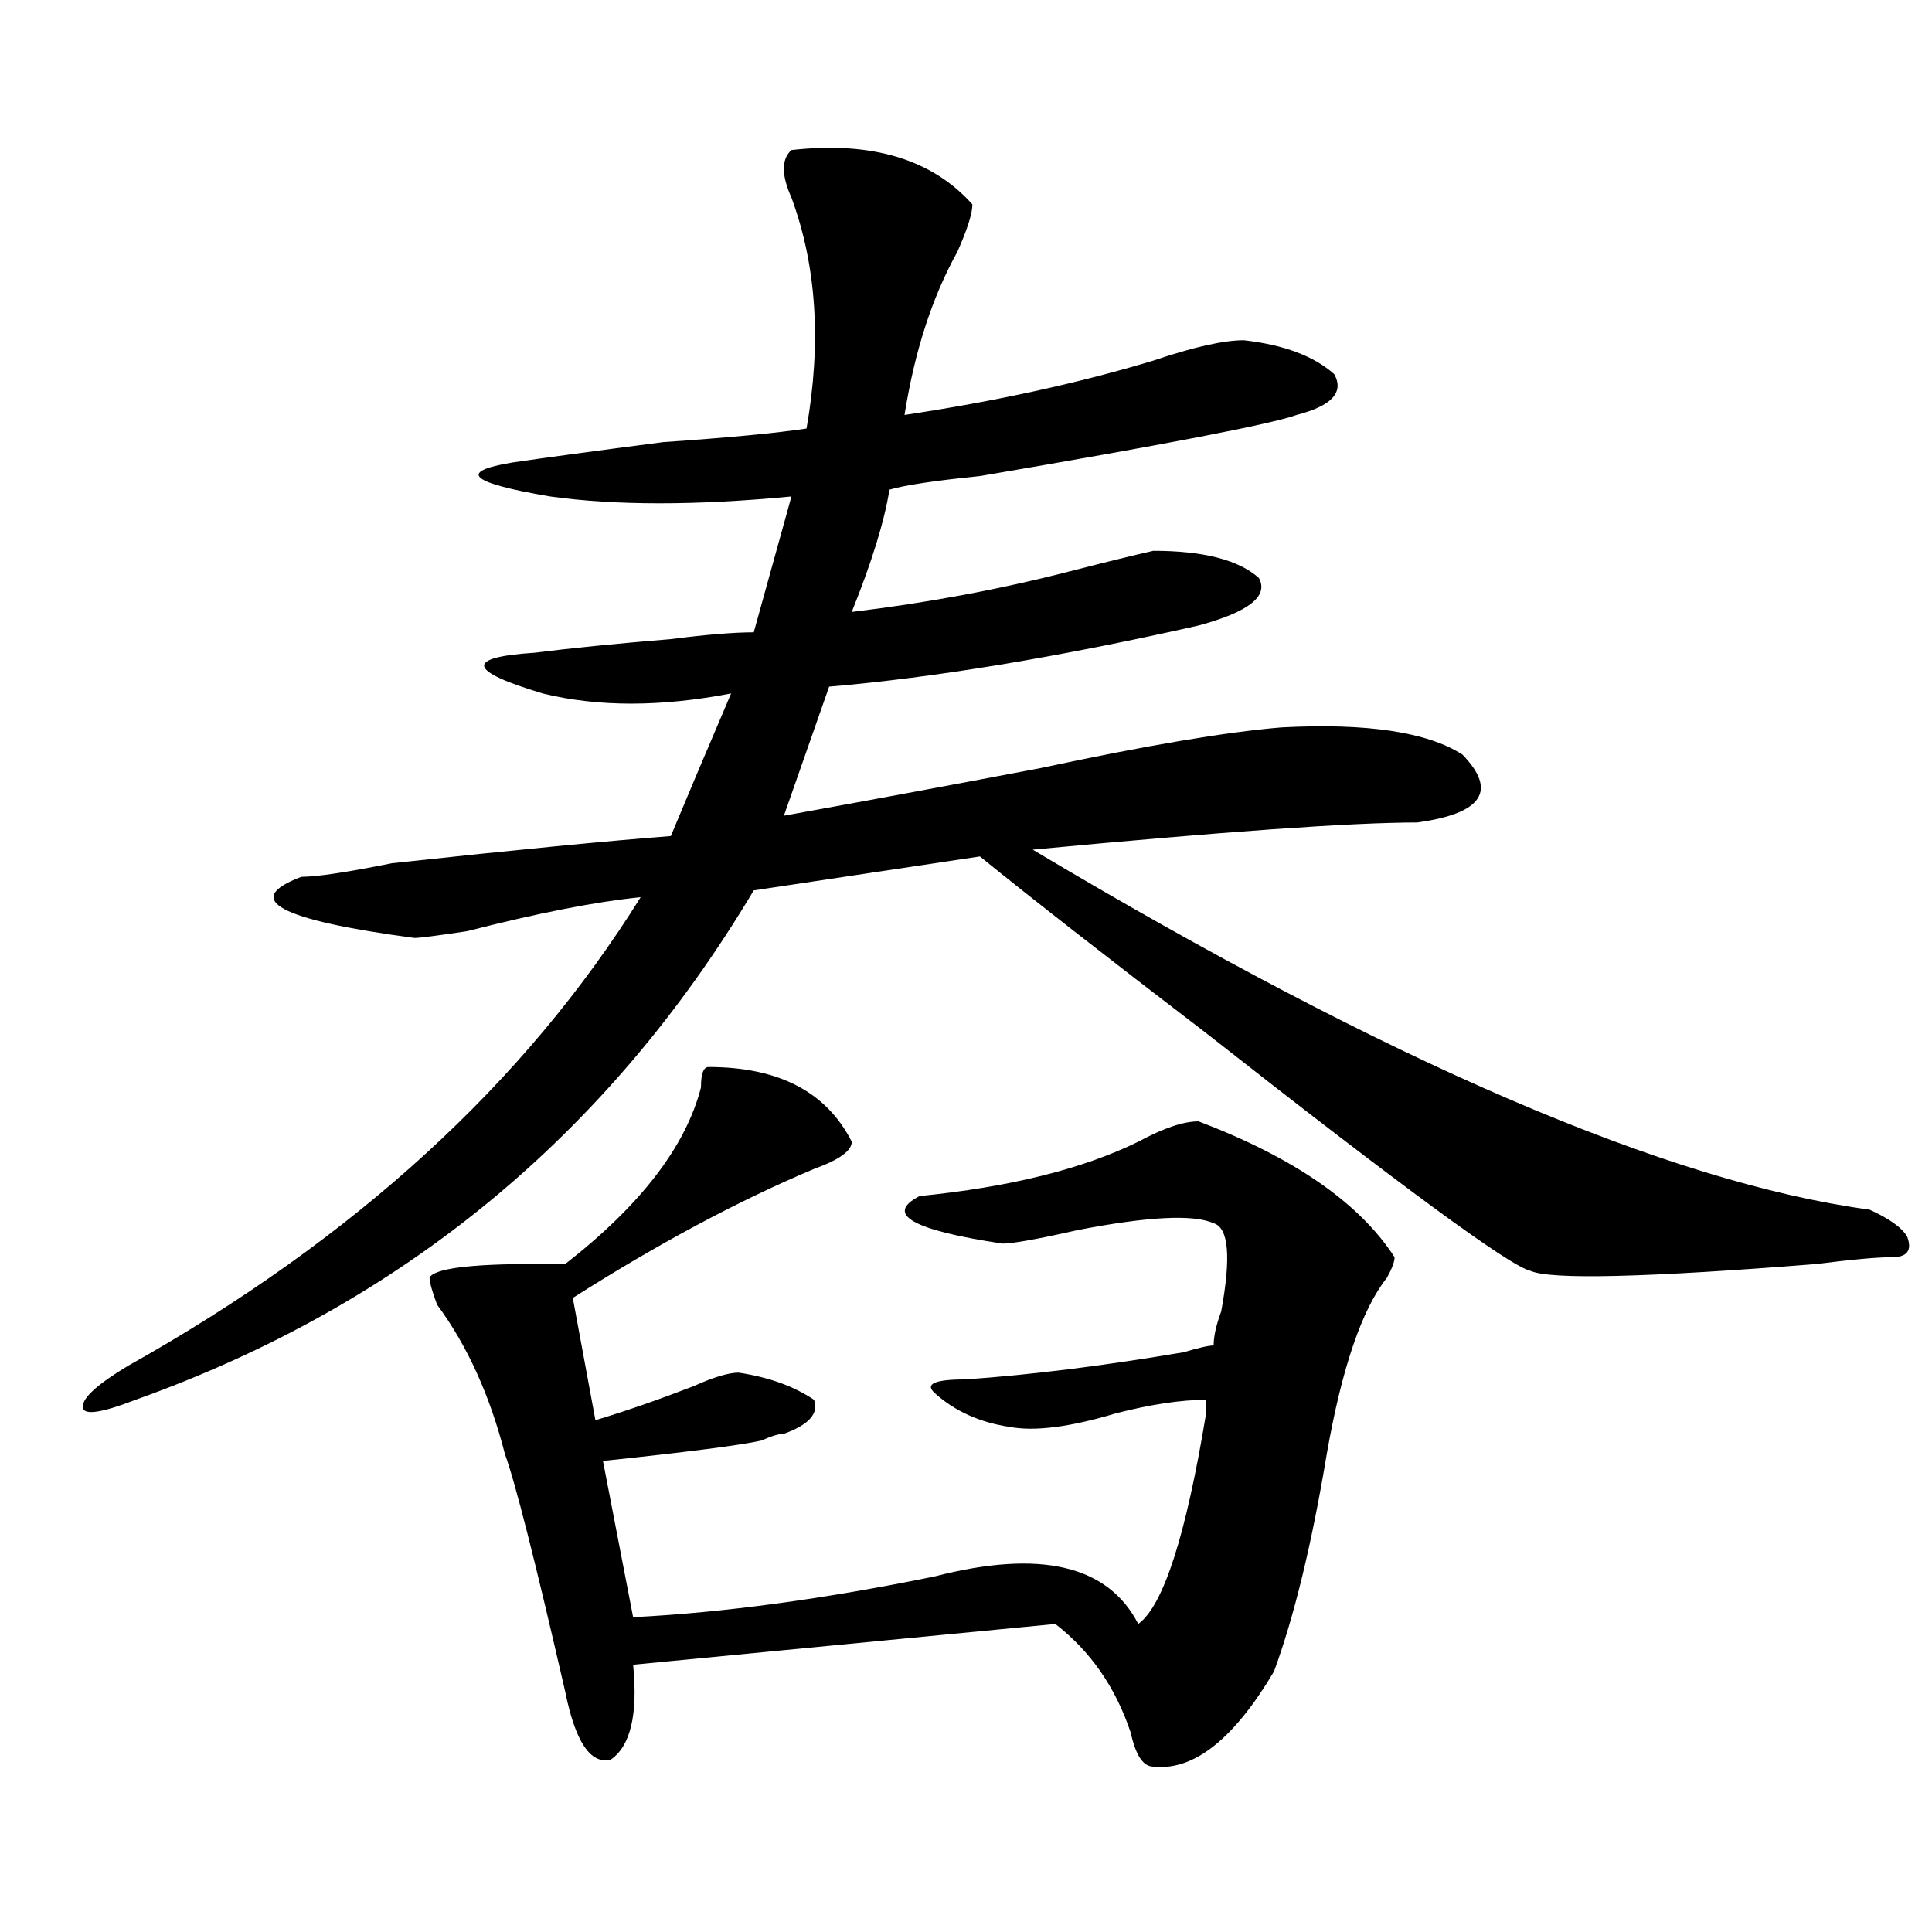
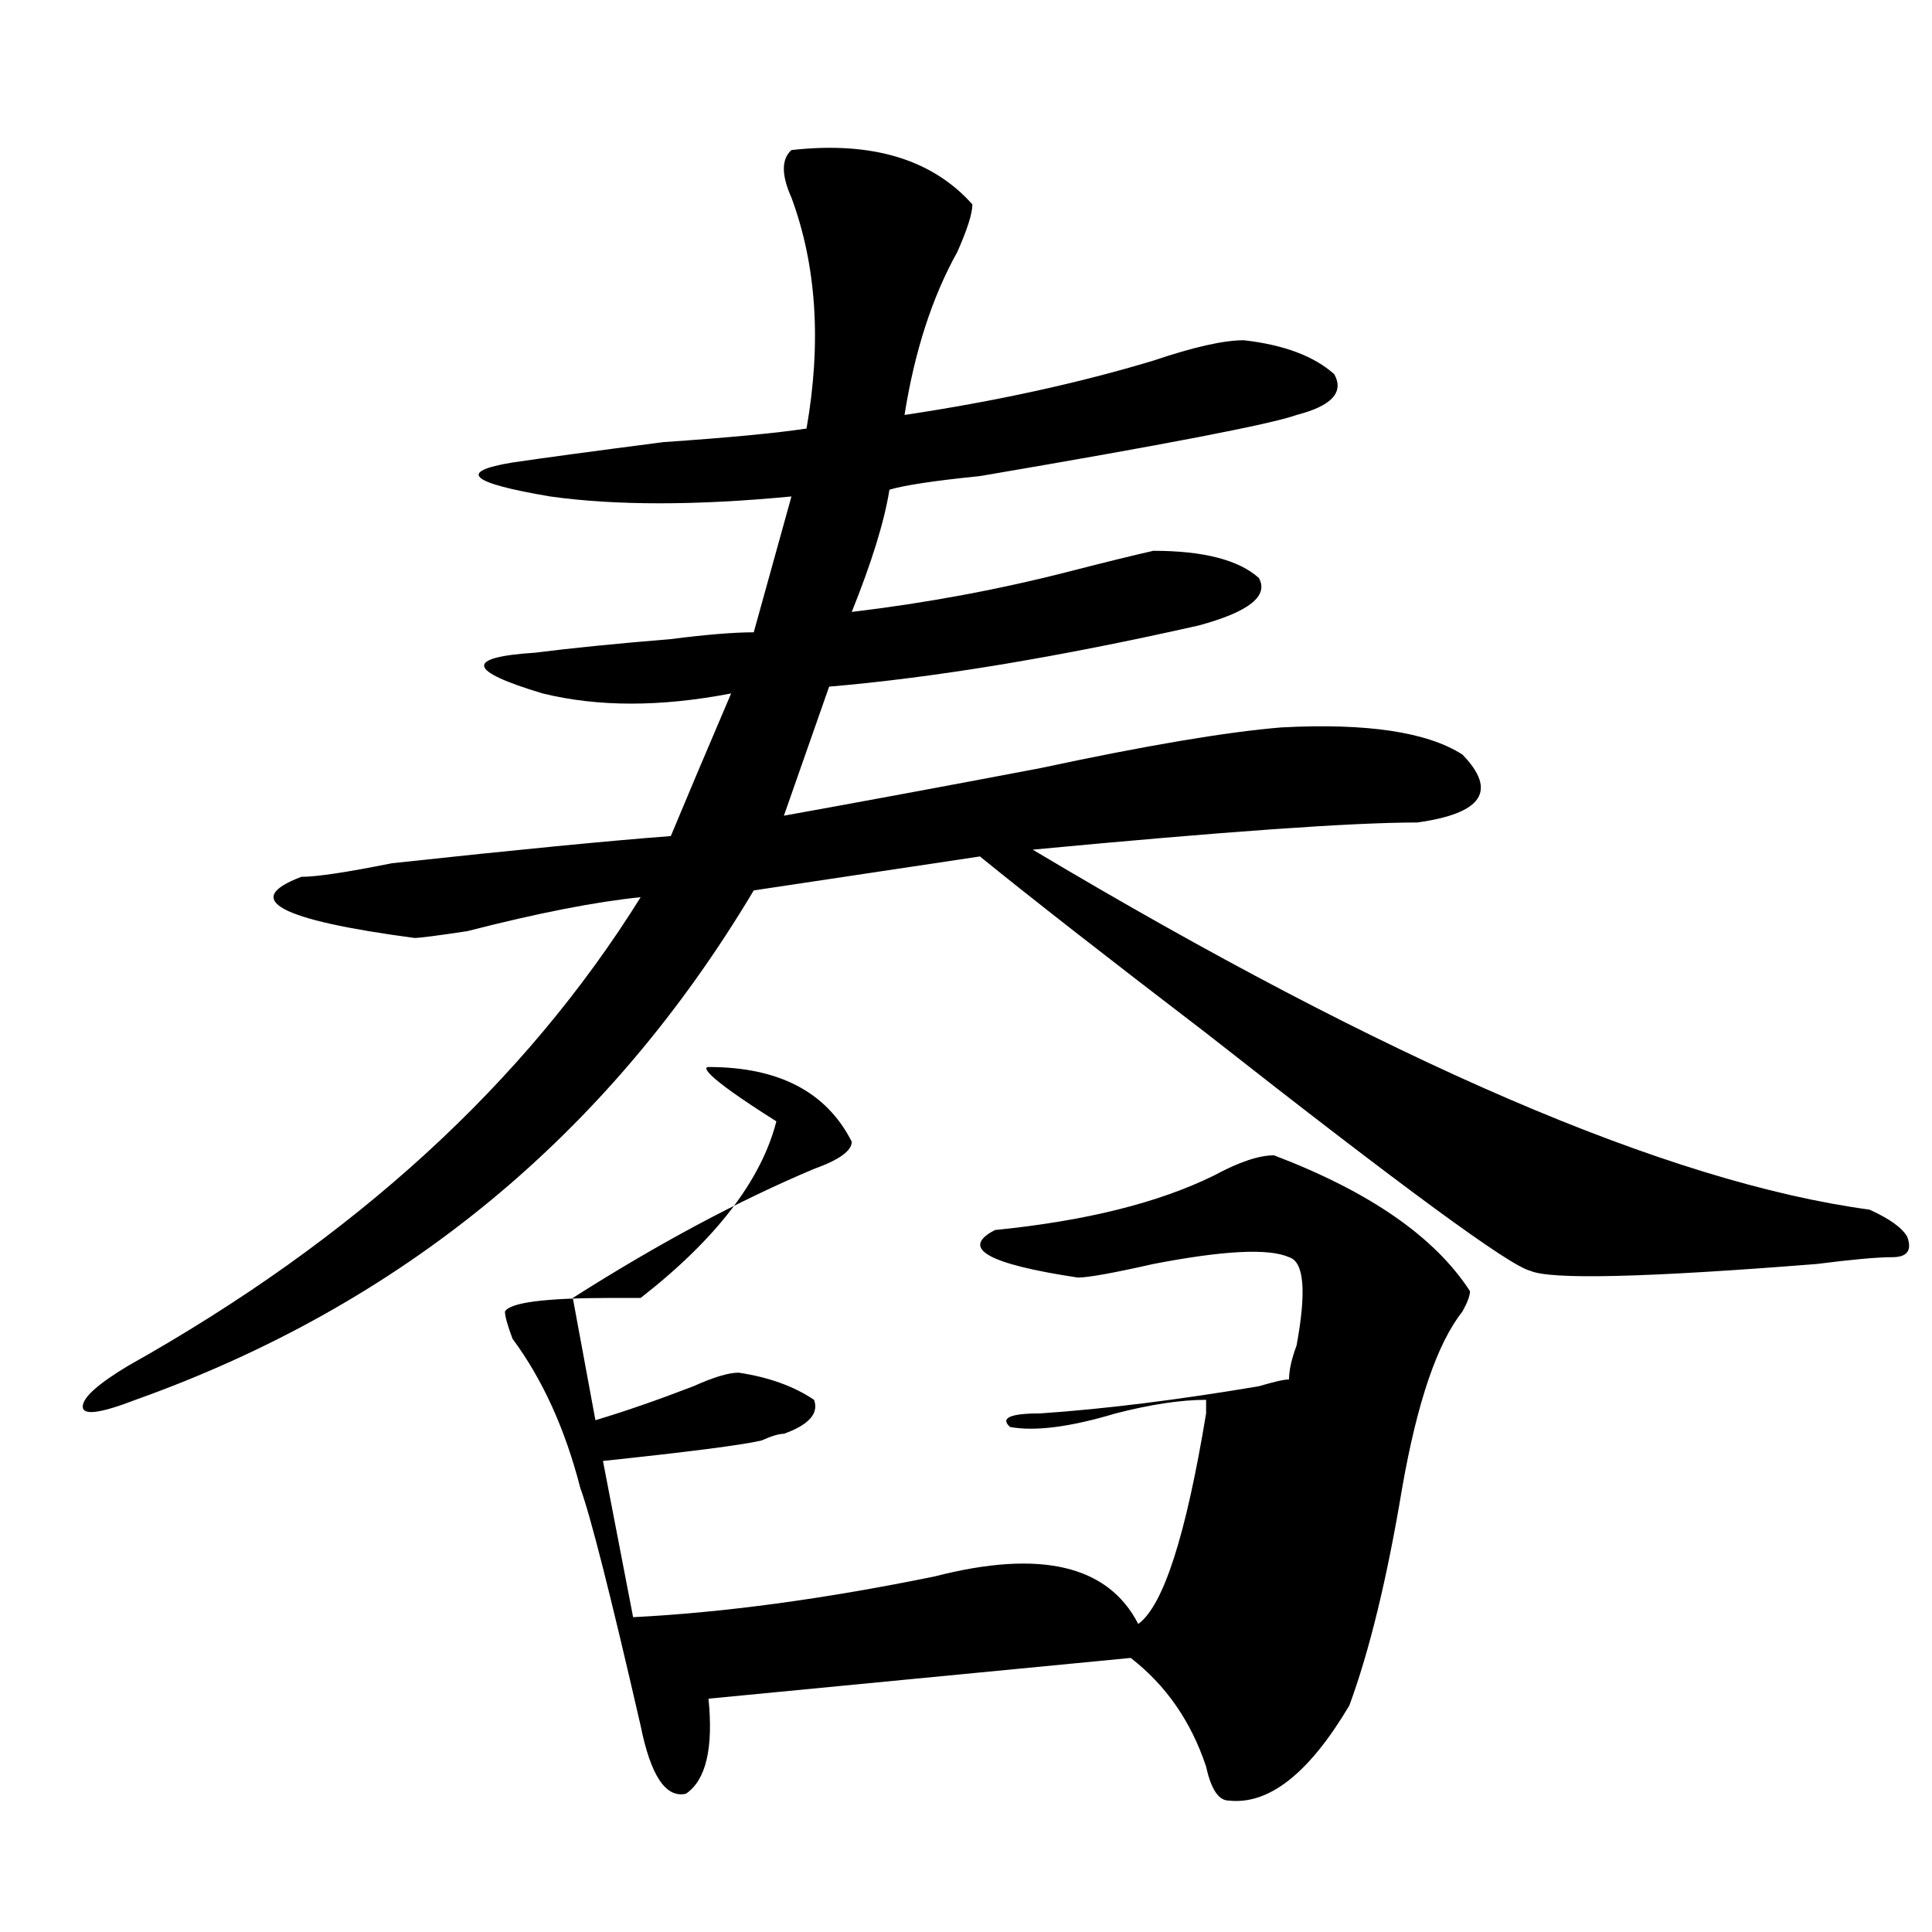
<svg xmlns="http://www.w3.org/2000/svg" version="1.1" id="图层_1" x="0px" y="0px" width="1000px" height="1000px" viewBox="0 0 1000 1000" enable-background="new 0 0 1000 1000" xml:space="preserve">
-   <path d="M503.305,105.797c0,4.724-2.622,12.909-7.805,24.609c-13.048,23.456-22.134,51.581-27.316,84.375  c46.828-7.031,89.754-16.37,128.777-28.125c20.792-7.031,36.401-10.547,46.828-10.547c20.792,2.362,36.401,8.239,46.828,17.578  c5.183,9.394-1.341,16.425-19.512,21.094c-13.048,4.724-67.681,15.271-163.898,31.641c-23.414,2.362-39.023,4.724-46.828,7.031  c-2.622,16.425-9.146,37.519-19.512,63.281c39.023-4.669,76.706-11.7,113.168-21.094c18.171-4.669,32.499-8.185,42.926-10.547  c25.976,0,44.206,4.724,54.633,14.063c5.183,9.394-5.243,17.578-31.219,24.609c-72.864,16.425-136.582,26.972-191.215,31.641  l-23.414,66.797c39.023-7.031,83.229-15.216,132.68-24.609c54.633-11.7,96.218-18.731,124.875-21.094  c44.206-2.308,75.425,2.362,93.656,14.063c18.171,18.786,10.366,30.487-23.414,35.156c-33.841,0-100.181,4.724-199.02,14.063  c184.69,110.192,329.077,172.266,433.16,186.328c10.366,4.724,16.89,9.394,19.512,14.063c2.562,7.031,0,10.547-7.805,10.547  s-20.853,1.208-39.023,3.516c-88.474,7.031-137.923,8.239-148.289,3.516c-10.427-2.308-66.34-43.341-167.801-123.047  c-52.071-39.825-91.095-70.313-117.07-91.406l-117.07,17.578c-75.485,126.563-182.13,214.453-319.992,263.672  c-18.231,7.031-27.316,8.239-27.316,3.516c0-4.669,7.805-11.7,23.414-21.094c117.07-65.589,205.483-146.448,265.359-242.578  c-23.414,2.362-53.353,8.239-89.754,17.578c-15.609,2.362-24.755,3.516-27.316,3.516c-70.242-9.339-89.754-19.886-58.535-31.641  c7.805,0,23.414-2.308,46.828-7.031c64.999-7.031,113.168-11.7,144.387-14.063c7.805-18.731,18.171-43.341,31.219-73.828  c-36.462,7.031-68.962,7.031-97.559,0c-39.023-11.7-40.364-18.731-3.902-21.094c18.171-2.308,41.585-4.669,70.242-7.031  c18.171-2.308,32.499-3.516,42.926-3.516c2.562-9.339,9.085-32.794,19.512-70.313c-49.45,4.724-91.095,4.724-124.875,0  c-41.646-7.031-48.169-12.854-19.512-17.578c15.609-2.308,41.585-5.823,78.047-10.547c33.78-2.308,58.535-4.669,74.145-7.031  c7.805-44.495,5.183-84.375-7.805-119.531c-5.243-11.701-5.243-19.886,0-24.609C451.233,73.002,482.452,82.396,503.305,105.797z   M366.723,552.281c36.401,0,61.097,12.909,74.145,38.672c0,4.724-6.524,9.394-19.512,14.063  c-39.023,16.425-80.669,38.672-124.875,66.797l11.707,63.281c15.609-4.669,32.499-10.547,50.73-17.578  c10.366-4.669,18.171-7.031,23.414-7.031c15.609,2.362,28.597,7.031,39.023,14.063c2.562,7.031-2.622,12.909-15.609,17.578  c-2.622,0-6.524,1.208-11.707,3.516c-10.427,2.362-37.743,5.878-81.949,10.547l15.609,80.859  c46.828-2.362,98.839-9.394,156.094-21.094c54.633-14.063,89.754-5.823,105.363,24.609c12.987-9.394,24.694-45.703,35.121-108.984  c0-2.308,0-4.669,0-7.031c-13.048,0-28.657,2.362-46.828,7.031c-23.414,7.031-41.646,9.394-54.633,7.031  c-15.609-2.308-28.657-8.185-39.023-17.578c-5.243-4.669,0-7.031,15.609-7.031c33.78-2.308,71.522-7.031,113.168-14.063  c7.805-2.308,12.987-3.516,15.609-3.516c0-4.669,1.28-10.547,3.902-17.578c5.183-28.125,3.902-43.341-3.902-45.703  c-10.427-4.669-33.841-3.516-70.242,3.516c-20.853,4.724-33.841,7.031-39.023,7.031c-46.828-7.031-61.157-15.216-42.926-24.609  c46.828-4.669,84.511-14.063,113.168-28.125c12.987-7.031,23.414-10.547,31.219-10.547c49.39,18.786,83.229,42.188,101.461,70.313  c0,2.362-1.341,5.878-3.902,10.547c-13.048,16.425-23.414,46.911-31.219,91.406c-7.805,46.911-16.95,84.375-27.316,112.5  c-20.853,35.156-41.646,51.525-62.438,49.219c-5.243,0-9.146-5.878-11.707-17.578c-7.805-23.456-20.853-42.188-39.023-56.25  l-218.531,21.094c2.562,25.763-1.341,42.188-11.707,49.219c-10.427,2.307-18.231-9.394-23.414-35.156  c-15.609-67.95-26.036-108.984-31.219-123.047c-7.805-30.433-19.512-56.25-35.121-77.344c-2.622-7.031-3.902-11.7-3.902-14.063  c2.562-4.669,20.792-7.031,54.633-7.031c7.805,0,12.987,0,15.609,0c39.023-30.433,62.438-60.919,70.242-91.406  C362.82,555.797,364.101,552.281,366.723,552.281z" />
+   <path d="M503.305,105.797c0,4.724-2.622,12.909-7.805,24.609c-13.048,23.456-22.134,51.581-27.316,84.375  c46.828-7.031,89.754-16.37,128.777-28.125c20.792-7.031,36.401-10.547,46.828-10.547c20.792,2.362,36.401,8.239,46.828,17.578  c5.183,9.394-1.341,16.425-19.512,21.094c-13.048,4.724-67.681,15.271-163.898,31.641c-23.414,2.362-39.023,4.724-46.828,7.031  c-2.622,16.425-9.146,37.519-19.512,63.281c39.023-4.669,76.706-11.7,113.168-21.094c18.171-4.669,32.499-8.185,42.926-10.547  c25.976,0,44.206,4.724,54.633,14.063c5.183,9.394-5.243,17.578-31.219,24.609c-72.864,16.425-136.582,26.972-191.215,31.641  l-23.414,66.797c39.023-7.031,83.229-15.216,132.68-24.609c54.633-11.7,96.218-18.731,124.875-21.094  c44.206-2.308,75.425,2.362,93.656,14.063c18.171,18.786,10.366,30.487-23.414,35.156c-33.841,0-100.181,4.724-199.02,14.063  c184.69,110.192,329.077,172.266,433.16,186.328c10.366,4.724,16.89,9.394,19.512,14.063c2.562,7.031,0,10.547-7.805,10.547  s-20.853,1.208-39.023,3.516c-88.474,7.031-137.923,8.239-148.289,3.516c-10.427-2.308-66.34-43.341-167.801-123.047  c-52.071-39.825-91.095-70.313-117.07-91.406l-117.07,17.578c-75.485,126.563-182.13,214.453-319.992,263.672  c-18.231,7.031-27.316,8.239-27.316,3.516c0-4.669,7.805-11.7,23.414-21.094c117.07-65.589,205.483-146.448,265.359-242.578  c-23.414,2.362-53.353,8.239-89.754,17.578c-15.609,2.362-24.755,3.516-27.316,3.516c-70.242-9.339-89.754-19.886-58.535-31.641  c7.805,0,23.414-2.308,46.828-7.031c64.999-7.031,113.168-11.7,144.387-14.063c7.805-18.731,18.171-43.341,31.219-73.828  c-36.462,7.031-68.962,7.031-97.559,0c-39.023-11.7-40.364-18.731-3.902-21.094c18.171-2.308,41.585-4.669,70.242-7.031  c18.171-2.308,32.499-3.516,42.926-3.516c2.562-9.339,9.085-32.794,19.512-70.313c-49.45,4.724-91.095,4.724-124.875,0  c-41.646-7.031-48.169-12.854-19.512-17.578c15.609-2.308,41.585-5.823,78.047-10.547c33.78-2.308,58.535-4.669,74.145-7.031  c7.805-44.495,5.183-84.375-7.805-119.531c-5.243-11.701-5.243-19.886,0-24.609C451.233,73.002,482.452,82.396,503.305,105.797z   M366.723,552.281c36.401,0,61.097,12.909,74.145,38.672c0,4.724-6.524,9.394-19.512,14.063  c-39.023,16.425-80.669,38.672-124.875,66.797l11.707,63.281c15.609-4.669,32.499-10.547,50.73-17.578  c10.366-4.669,18.171-7.031,23.414-7.031c15.609,2.362,28.597,7.031,39.023,14.063c2.562,7.031-2.622,12.909-15.609,17.578  c-2.622,0-6.524,1.208-11.707,3.516c-10.427,2.362-37.743,5.878-81.949,10.547l15.609,80.859  c46.828-2.362,98.839-9.394,156.094-21.094c54.633-14.063,89.754-5.823,105.363,24.609c12.987-9.394,24.694-45.703,35.121-108.984  c0-2.308,0-4.669,0-7.031c-13.048,0-28.657,2.362-46.828,7.031c-23.414,7.031-41.646,9.394-54.633,7.031  c-5.243-4.669,0-7.031,15.609-7.031c33.78-2.308,71.522-7.031,113.168-14.063  c7.805-2.308,12.987-3.516,15.609-3.516c0-4.669,1.28-10.547,3.902-17.578c5.183-28.125,3.902-43.341-3.902-45.703  c-10.427-4.669-33.841-3.516-70.242,3.516c-20.853,4.724-33.841,7.031-39.023,7.031c-46.828-7.031-61.157-15.216-42.926-24.609  c46.828-4.669,84.511-14.063,113.168-28.125c12.987-7.031,23.414-10.547,31.219-10.547c49.39,18.786,83.229,42.188,101.461,70.313  c0,2.362-1.341,5.878-3.902,10.547c-13.048,16.425-23.414,46.911-31.219,91.406c-7.805,46.911-16.95,84.375-27.316,112.5  c-20.853,35.156-41.646,51.525-62.438,49.219c-5.243,0-9.146-5.878-11.707-17.578c-7.805-23.456-20.853-42.188-39.023-56.25  l-218.531,21.094c2.562,25.763-1.341,42.188-11.707,49.219c-10.427,2.307-18.231-9.394-23.414-35.156  c-15.609-67.95-26.036-108.984-31.219-123.047c-7.805-30.433-19.512-56.25-35.121-77.344c-2.622-7.031-3.902-11.7-3.902-14.063  c2.562-4.669,20.792-7.031,54.633-7.031c7.805,0,12.987,0,15.609,0c39.023-30.433,62.438-60.919,70.242-91.406  C362.82,555.797,364.101,552.281,366.723,552.281z" />
</svg>